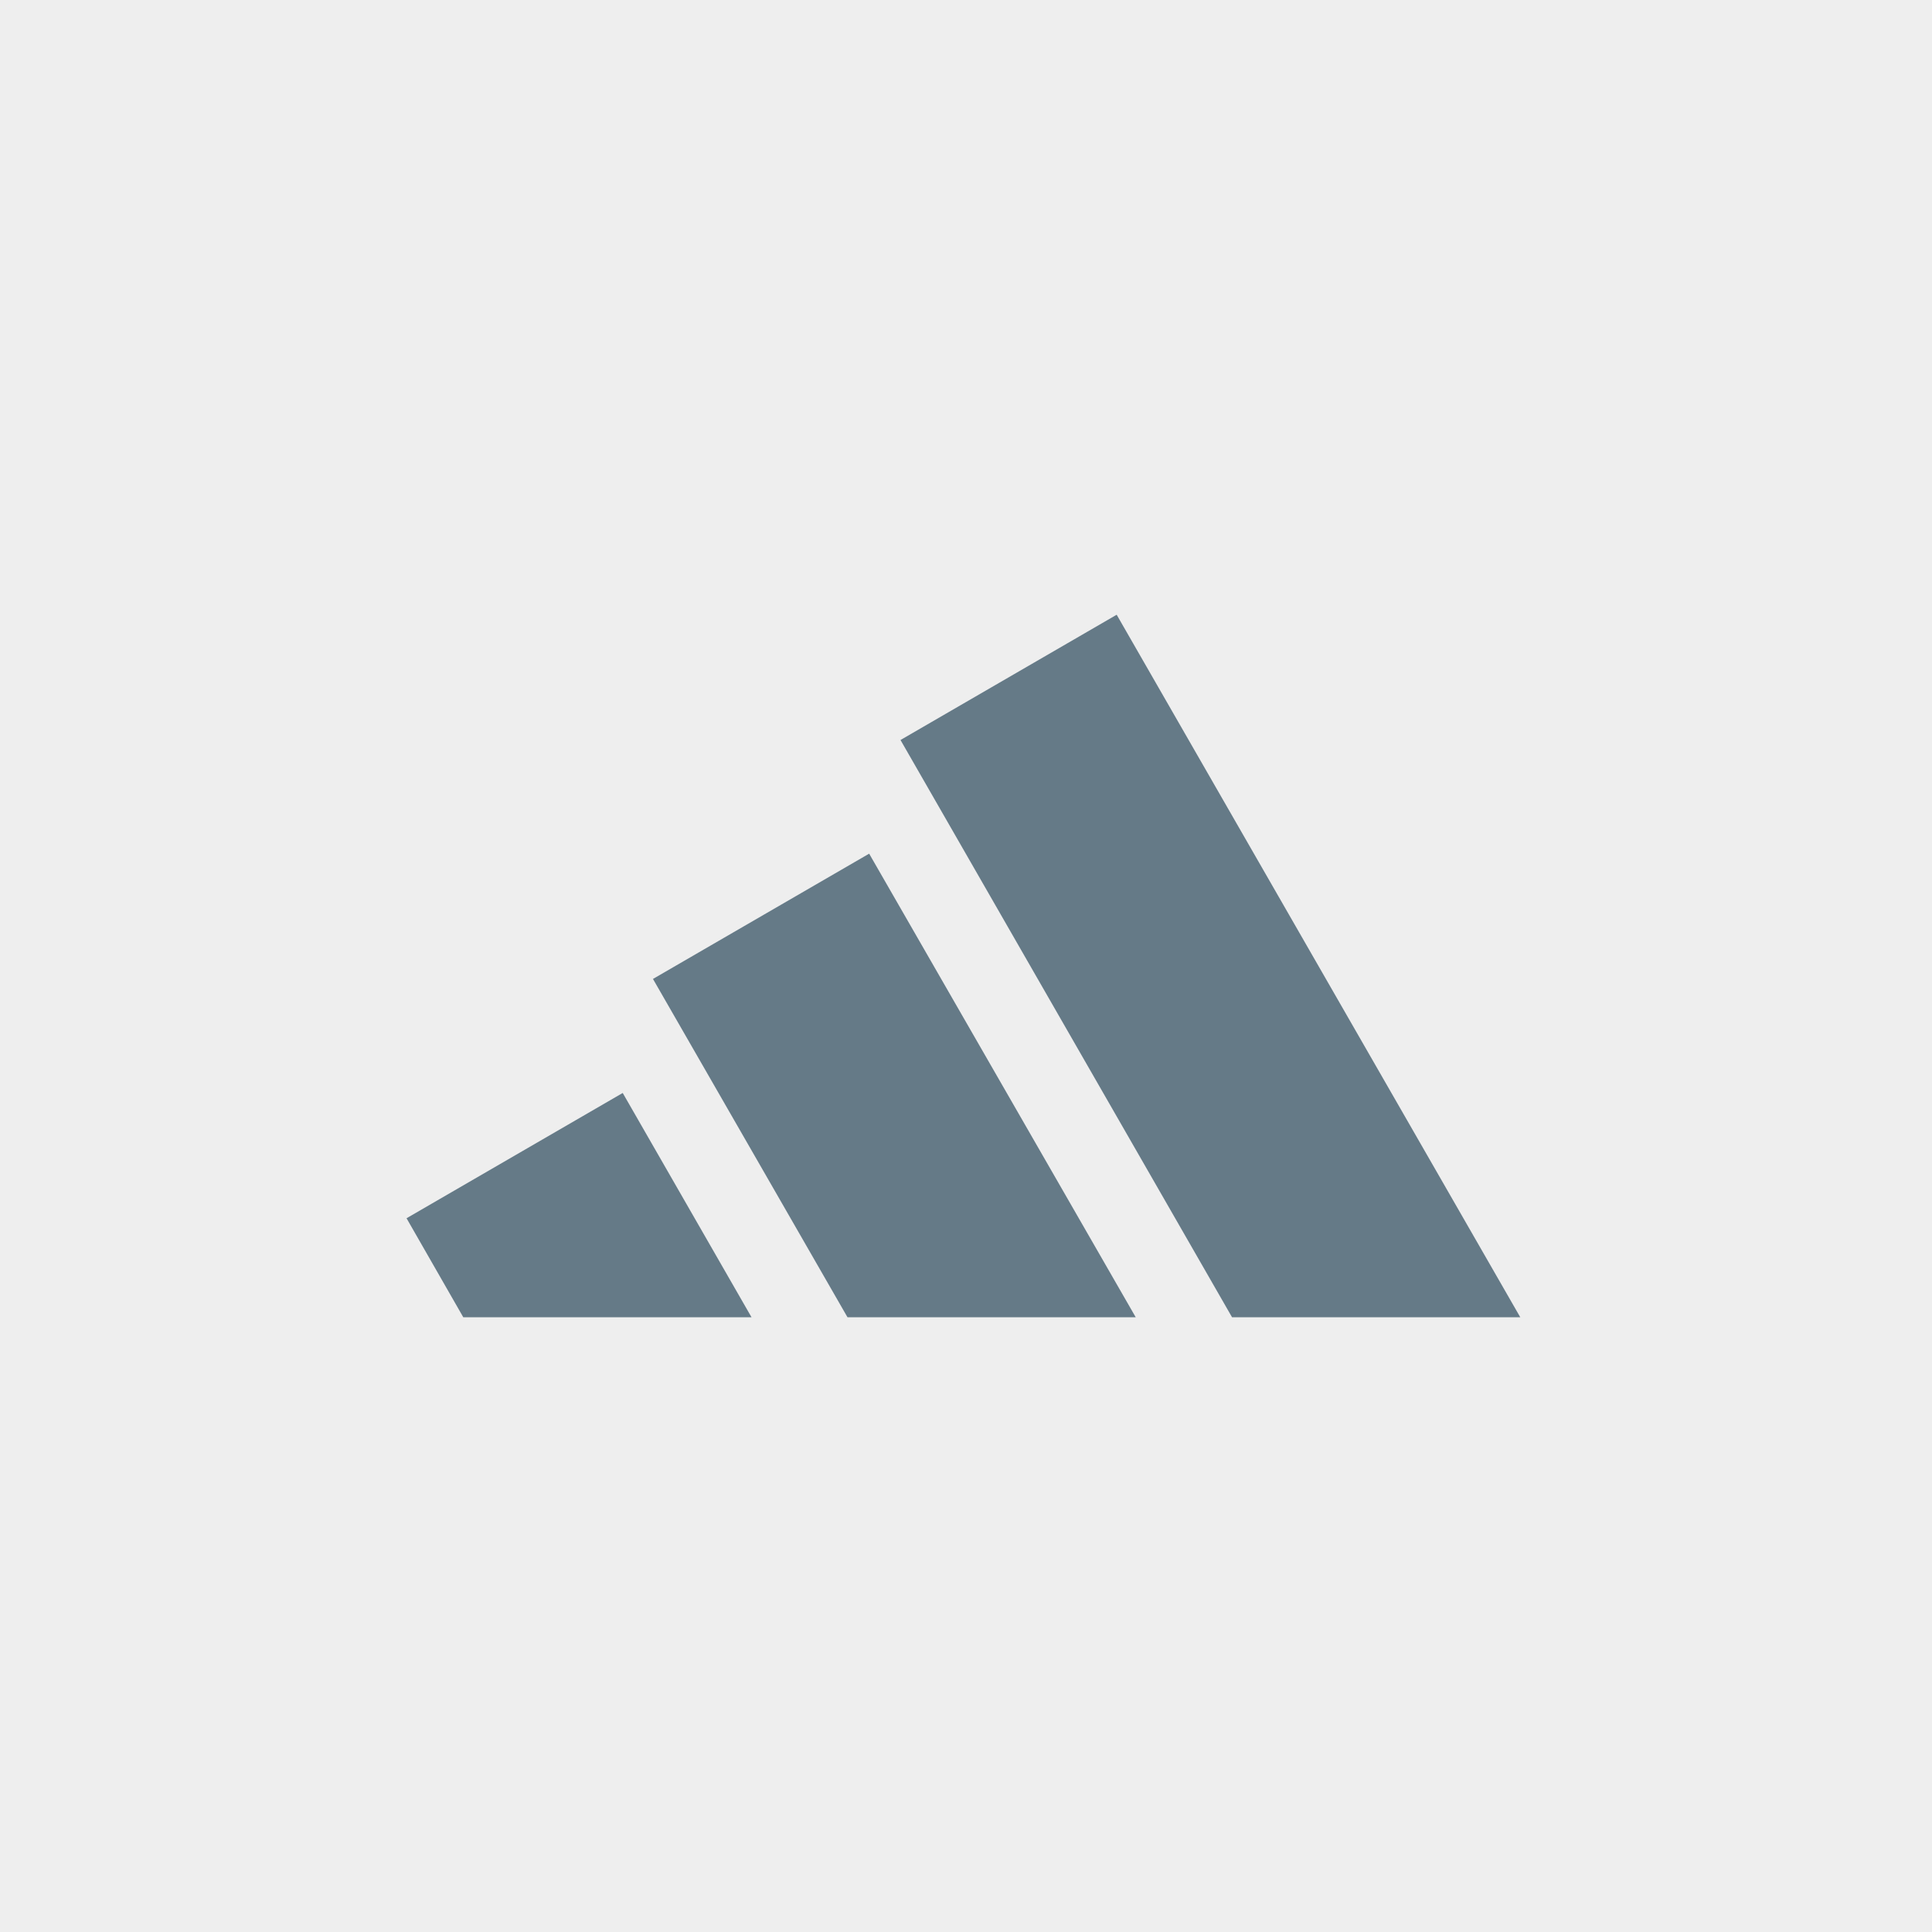
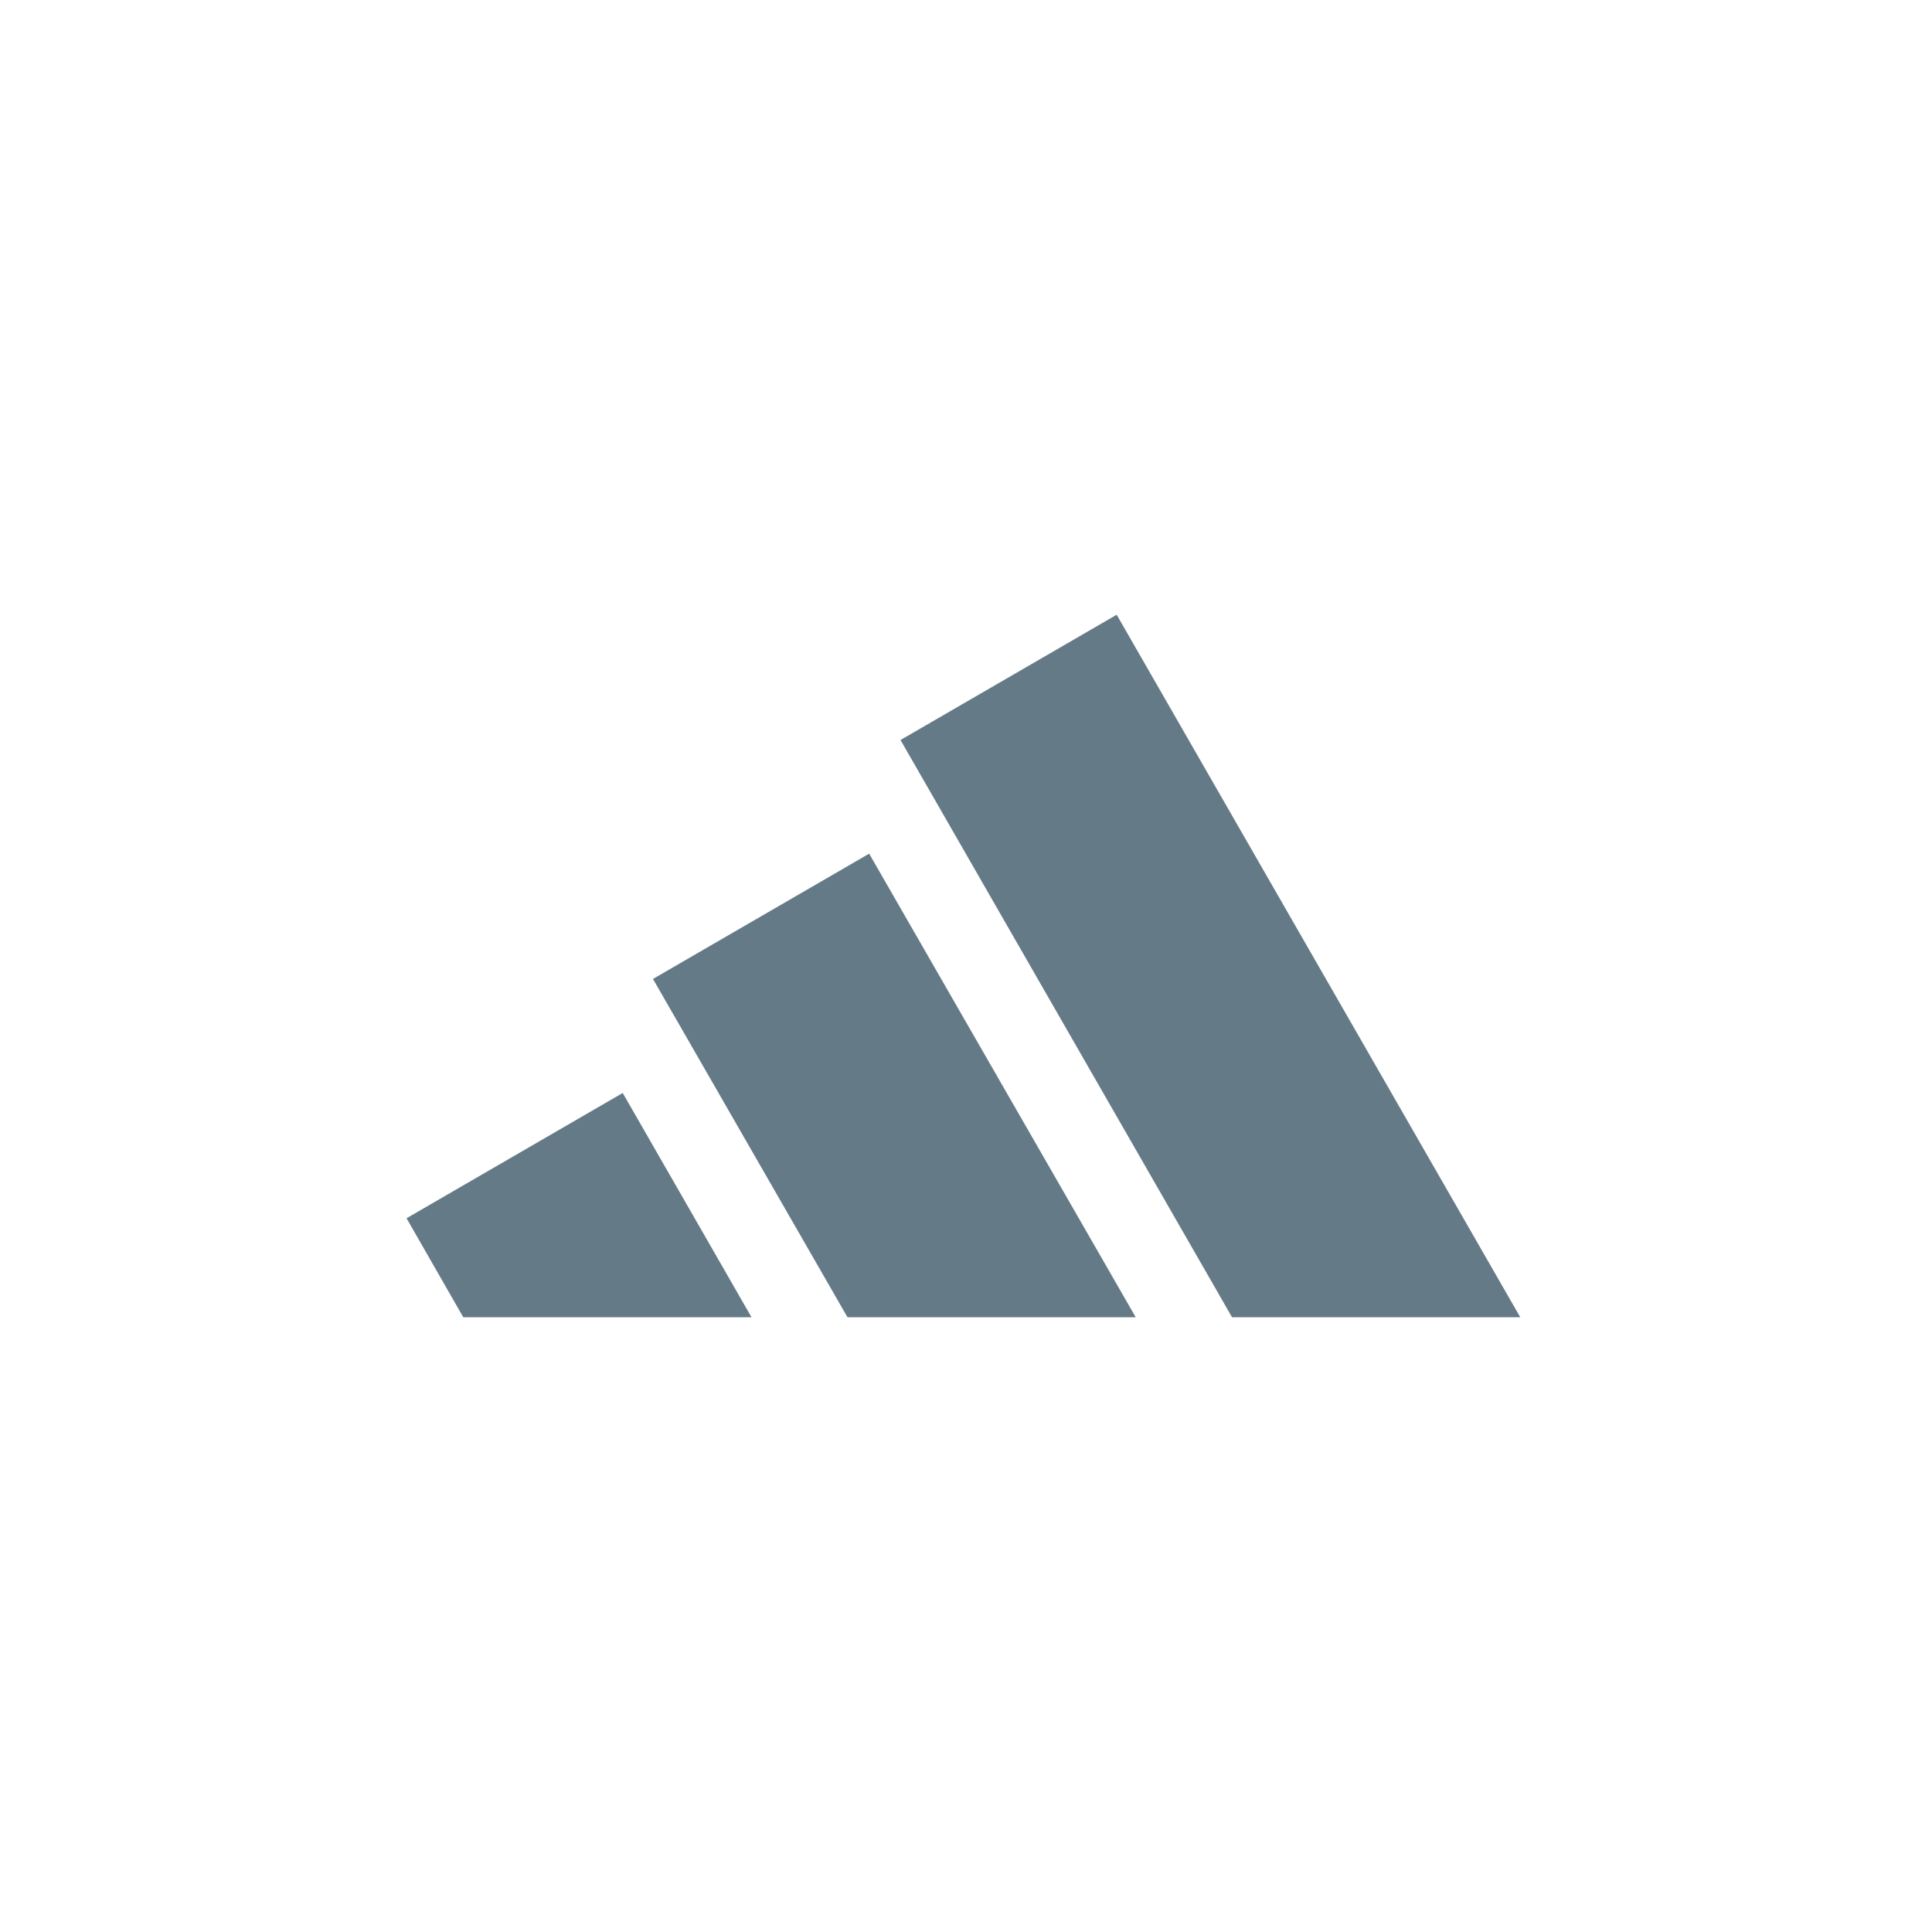
<svg xmlns="http://www.w3.org/2000/svg" width="110px" height="110px" viewBox="0 0 110 110" version="1.1">
  <title>adidas-grey</title>
  <g id="adidas-grey" stroke="none" stroke-width="1" fill="none" fill-rule="evenodd">
    <g id="bg-grey-logo" fill="#EEEEEE">
-       <rect id="bg-grey" x="0" y="0" width="110" height="110" />
-     </g>
+       </g>
    <g id="icon-adidas-logo" transform="translate(23.147, 35)" fill="#657A87">
-       <path d="M63.412,40 L40.432,0 L28.124,7.133 L47.001,40 L63.412,40 Z M41.517,40 L26.339,13.604 L14.03,20.737 L25.106,40 L41.517,40 Z M12.308,27.229 L19.642,40 L3.231,40 L0,34.362 L12.308,27.229 Z" id="Shape" />
+       <path d="M63.412,40 L40.432,0 L28.124,7.133 L47.001,40 L63.412,40 Z M41.517,40 L26.339,13.604 L14.03,20.737 L25.106,40 Z M12.308,27.229 L19.642,40 L3.231,40 L0,34.362 L12.308,27.229 Z" id="Shape" />
    </g>
  </g>
</svg>